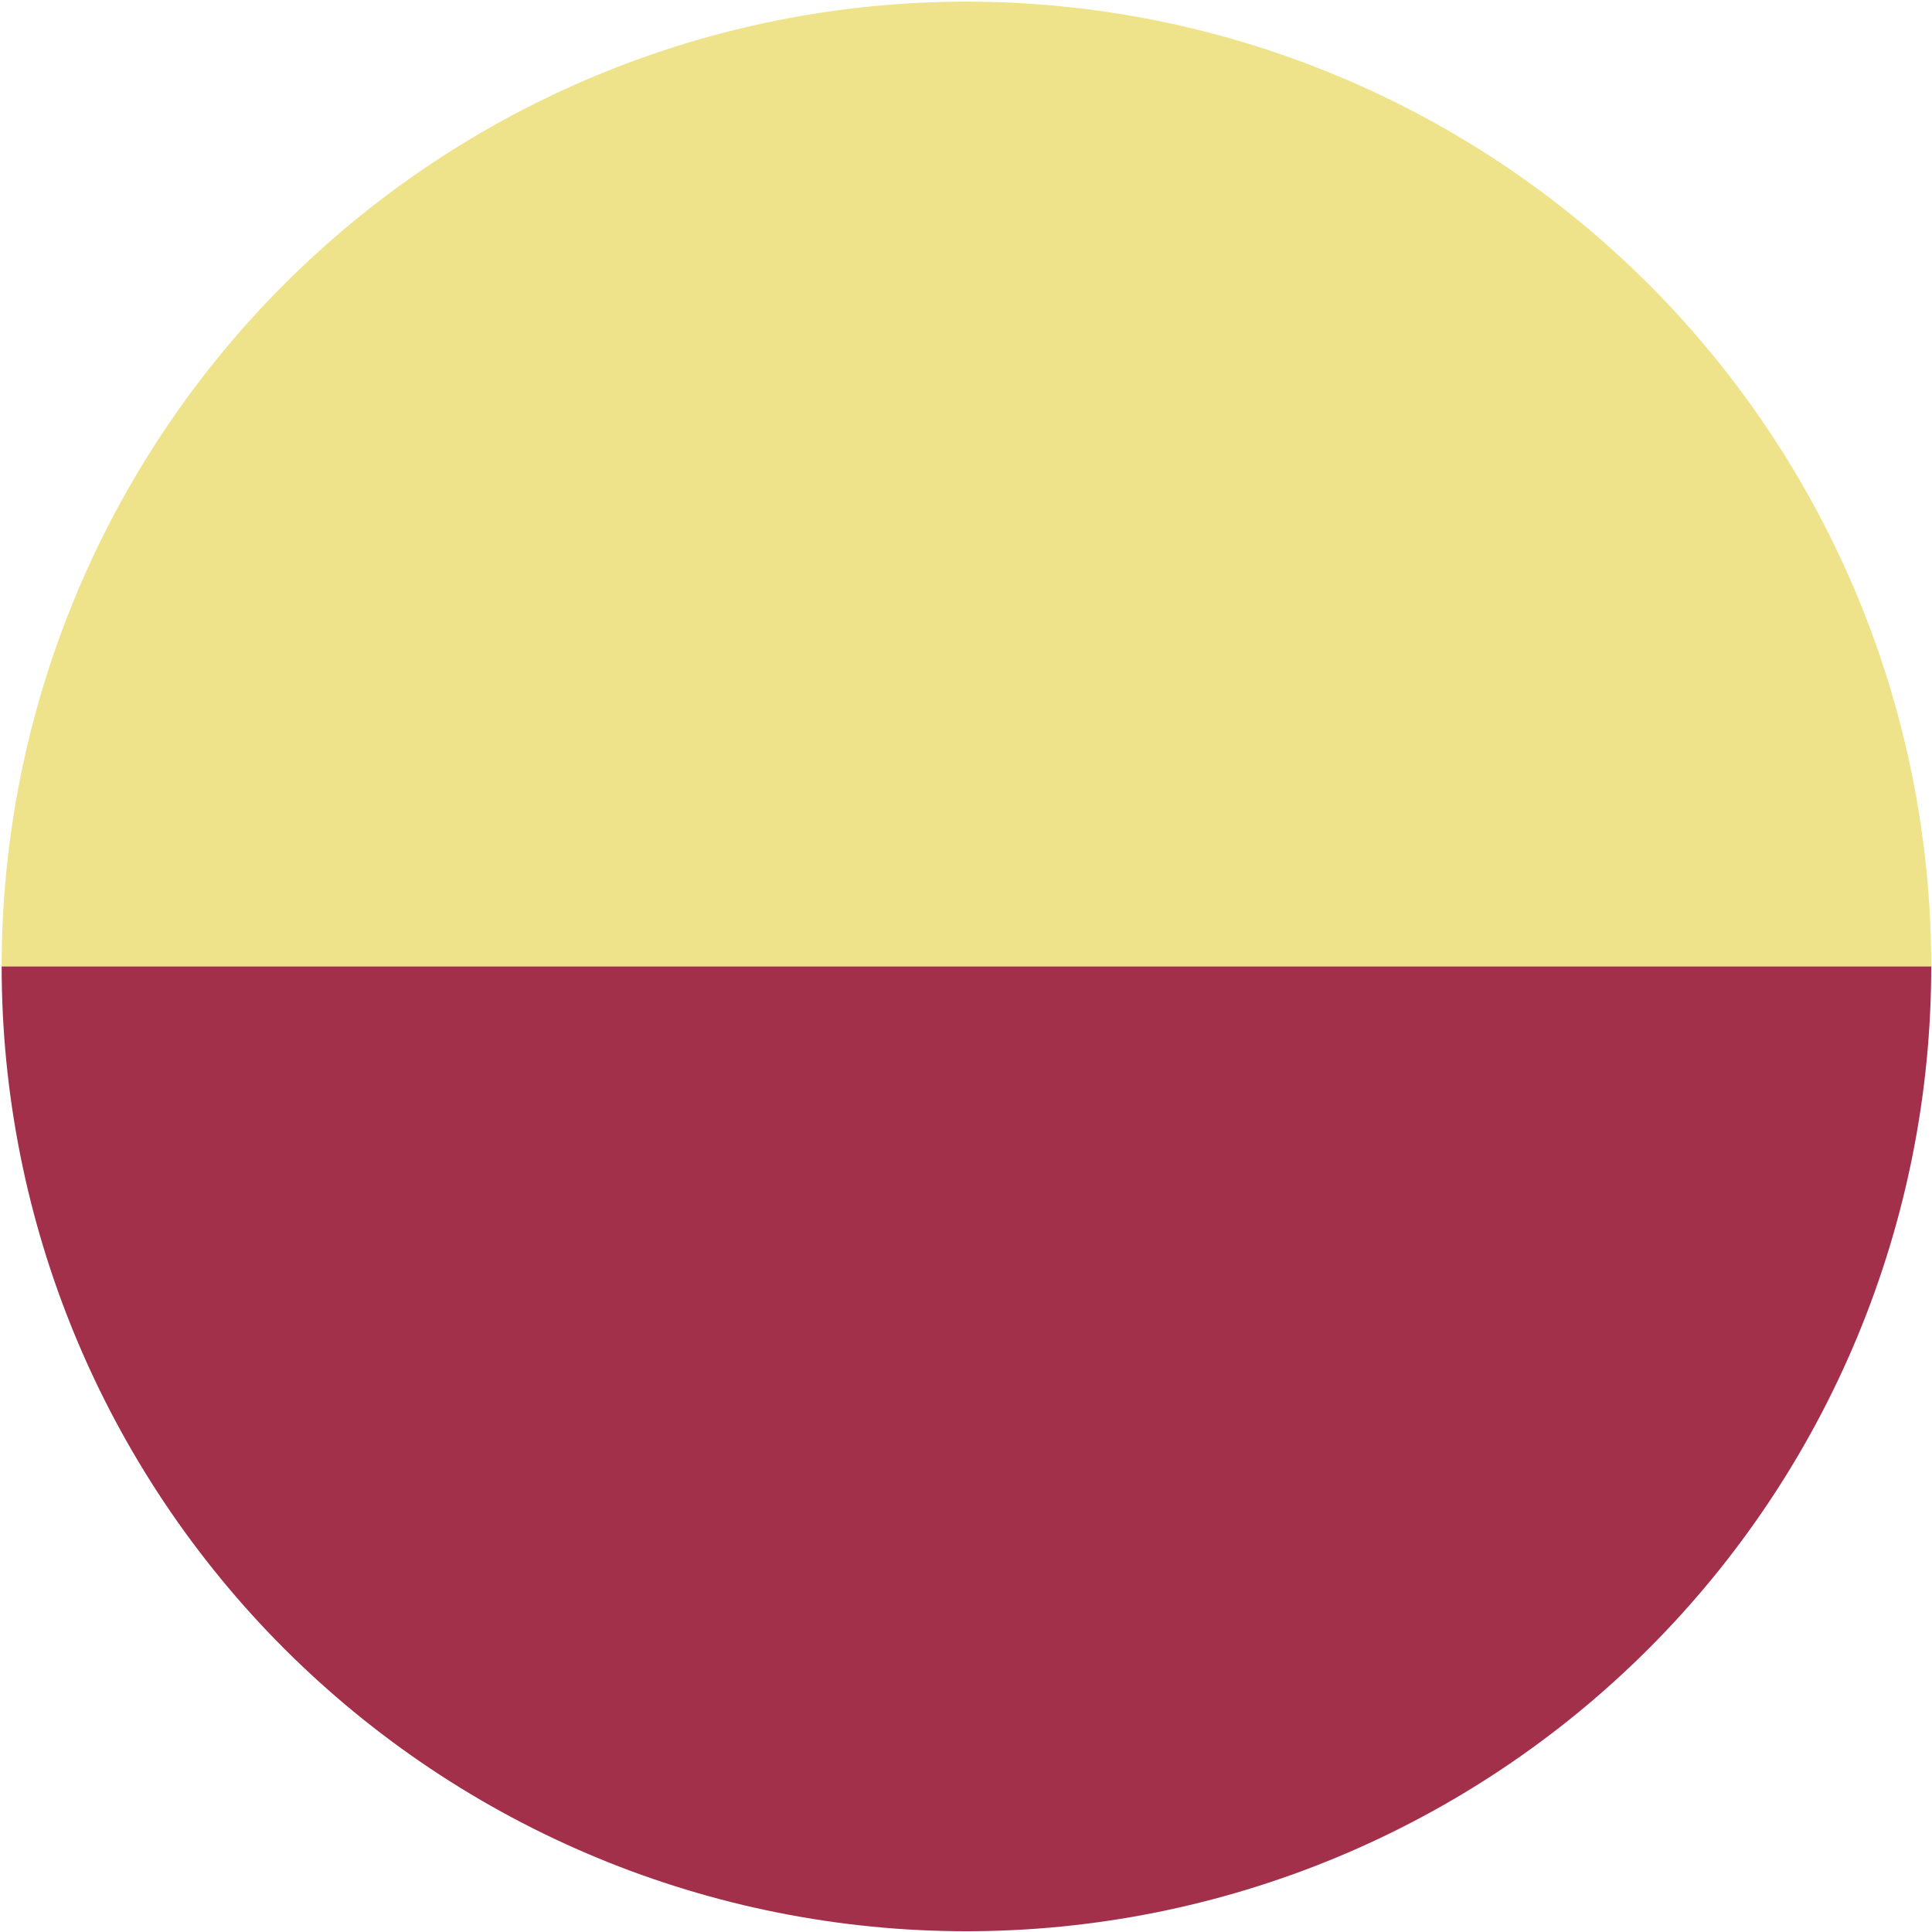
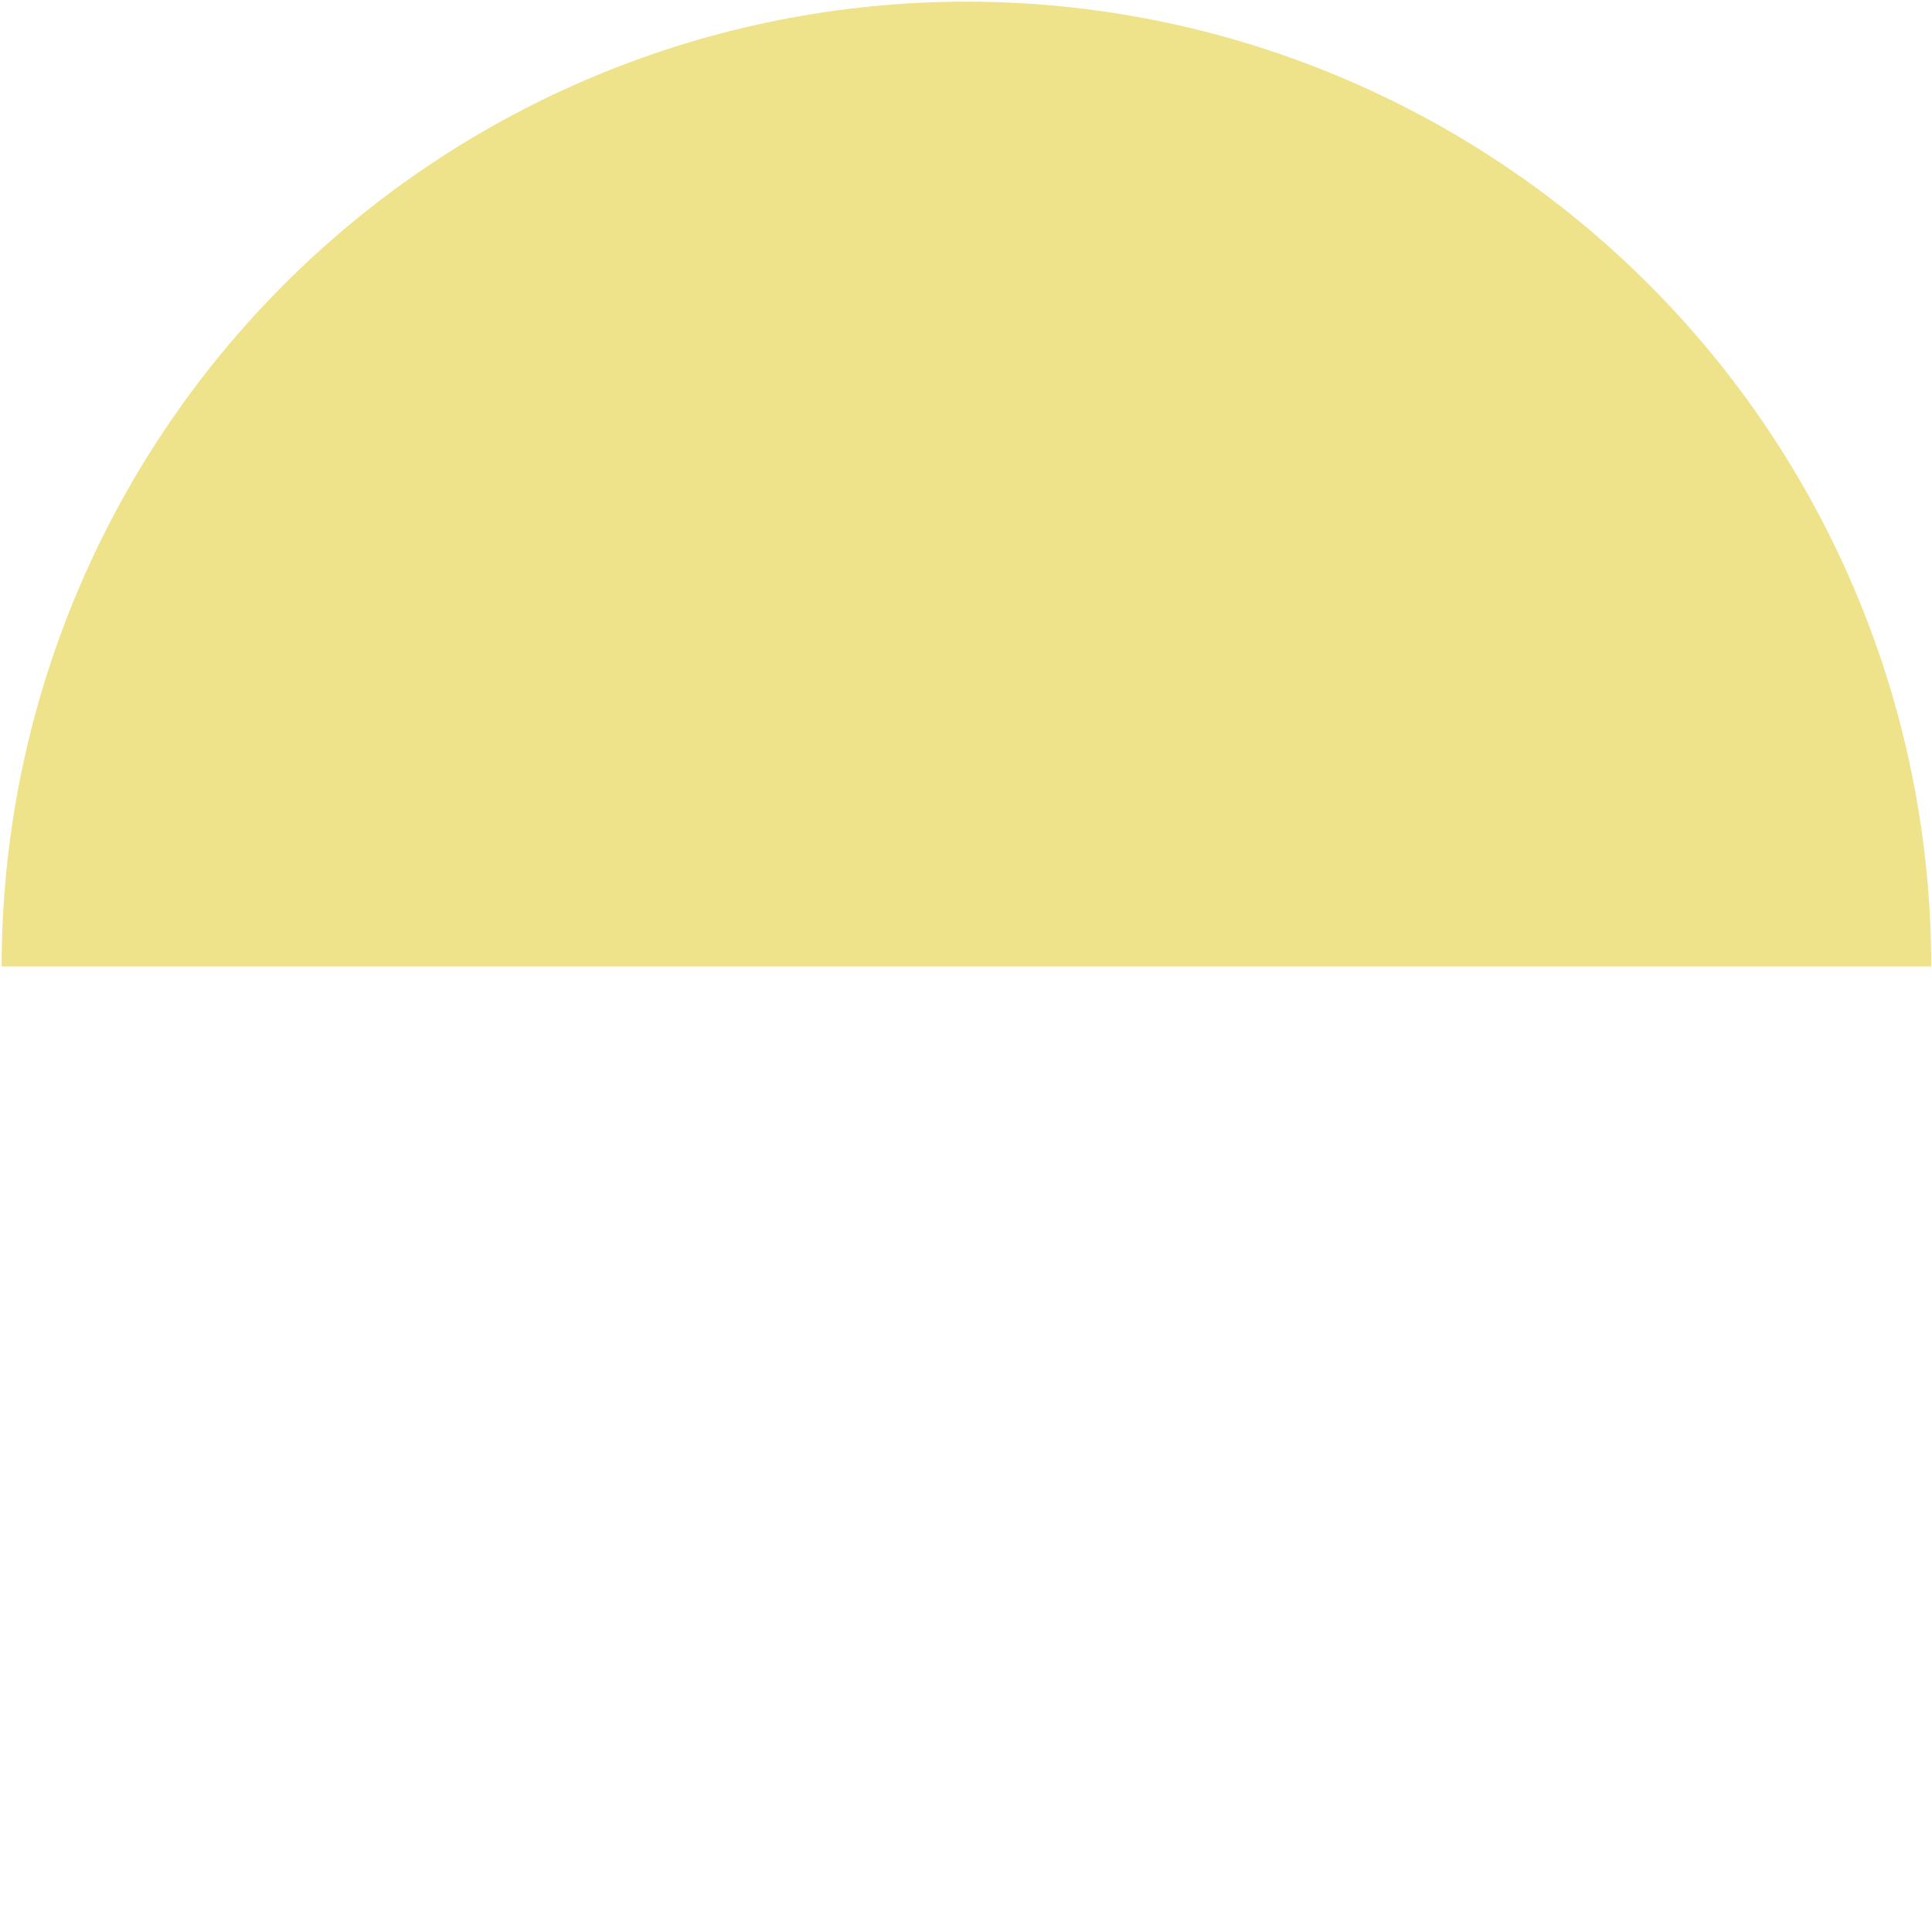
<svg xmlns="http://www.w3.org/2000/svg" width="801" height="801" viewBox="0 0 801 801" fill="none">
  <path d="M800.685 400.685C800.685 348.157 790.339 296.142 770.237 247.612C750.135 199.082 720.672 154.986 683.528 117.843C646.385 80.699 602.289 51.236 553.759 31.134C505.229 11.032 453.214 0.685 400.685 0.685C348.157 0.685 296.142 11.032 247.612 31.134C199.082 51.236 154.986 80.699 117.843 117.843C80.699 154.986 51.236 199.082 31.134 247.612C11.032 296.142 0.685 348.157 0.685 400.685L400.685 400.685L800.685 400.685Z" fill="#EEE38B" />
-   <path d="M800.685 400.685C800.685 453.214 790.339 505.229 770.237 553.759C750.135 602.289 720.672 646.385 683.528 683.528C646.385 720.672 602.289 750.135 553.759 770.237C505.229 790.339 453.214 800.685 400.685 800.685C348.157 800.685 296.142 790.339 247.612 770.237C199.082 750.135 154.986 720.672 117.843 683.528C80.699 646.385 51.236 602.289 31.134 553.759C11.032 505.229 0.685 453.214 0.685 400.685L400.685 400.685L800.685 400.685Z" fill="#A2304A" />
</svg>